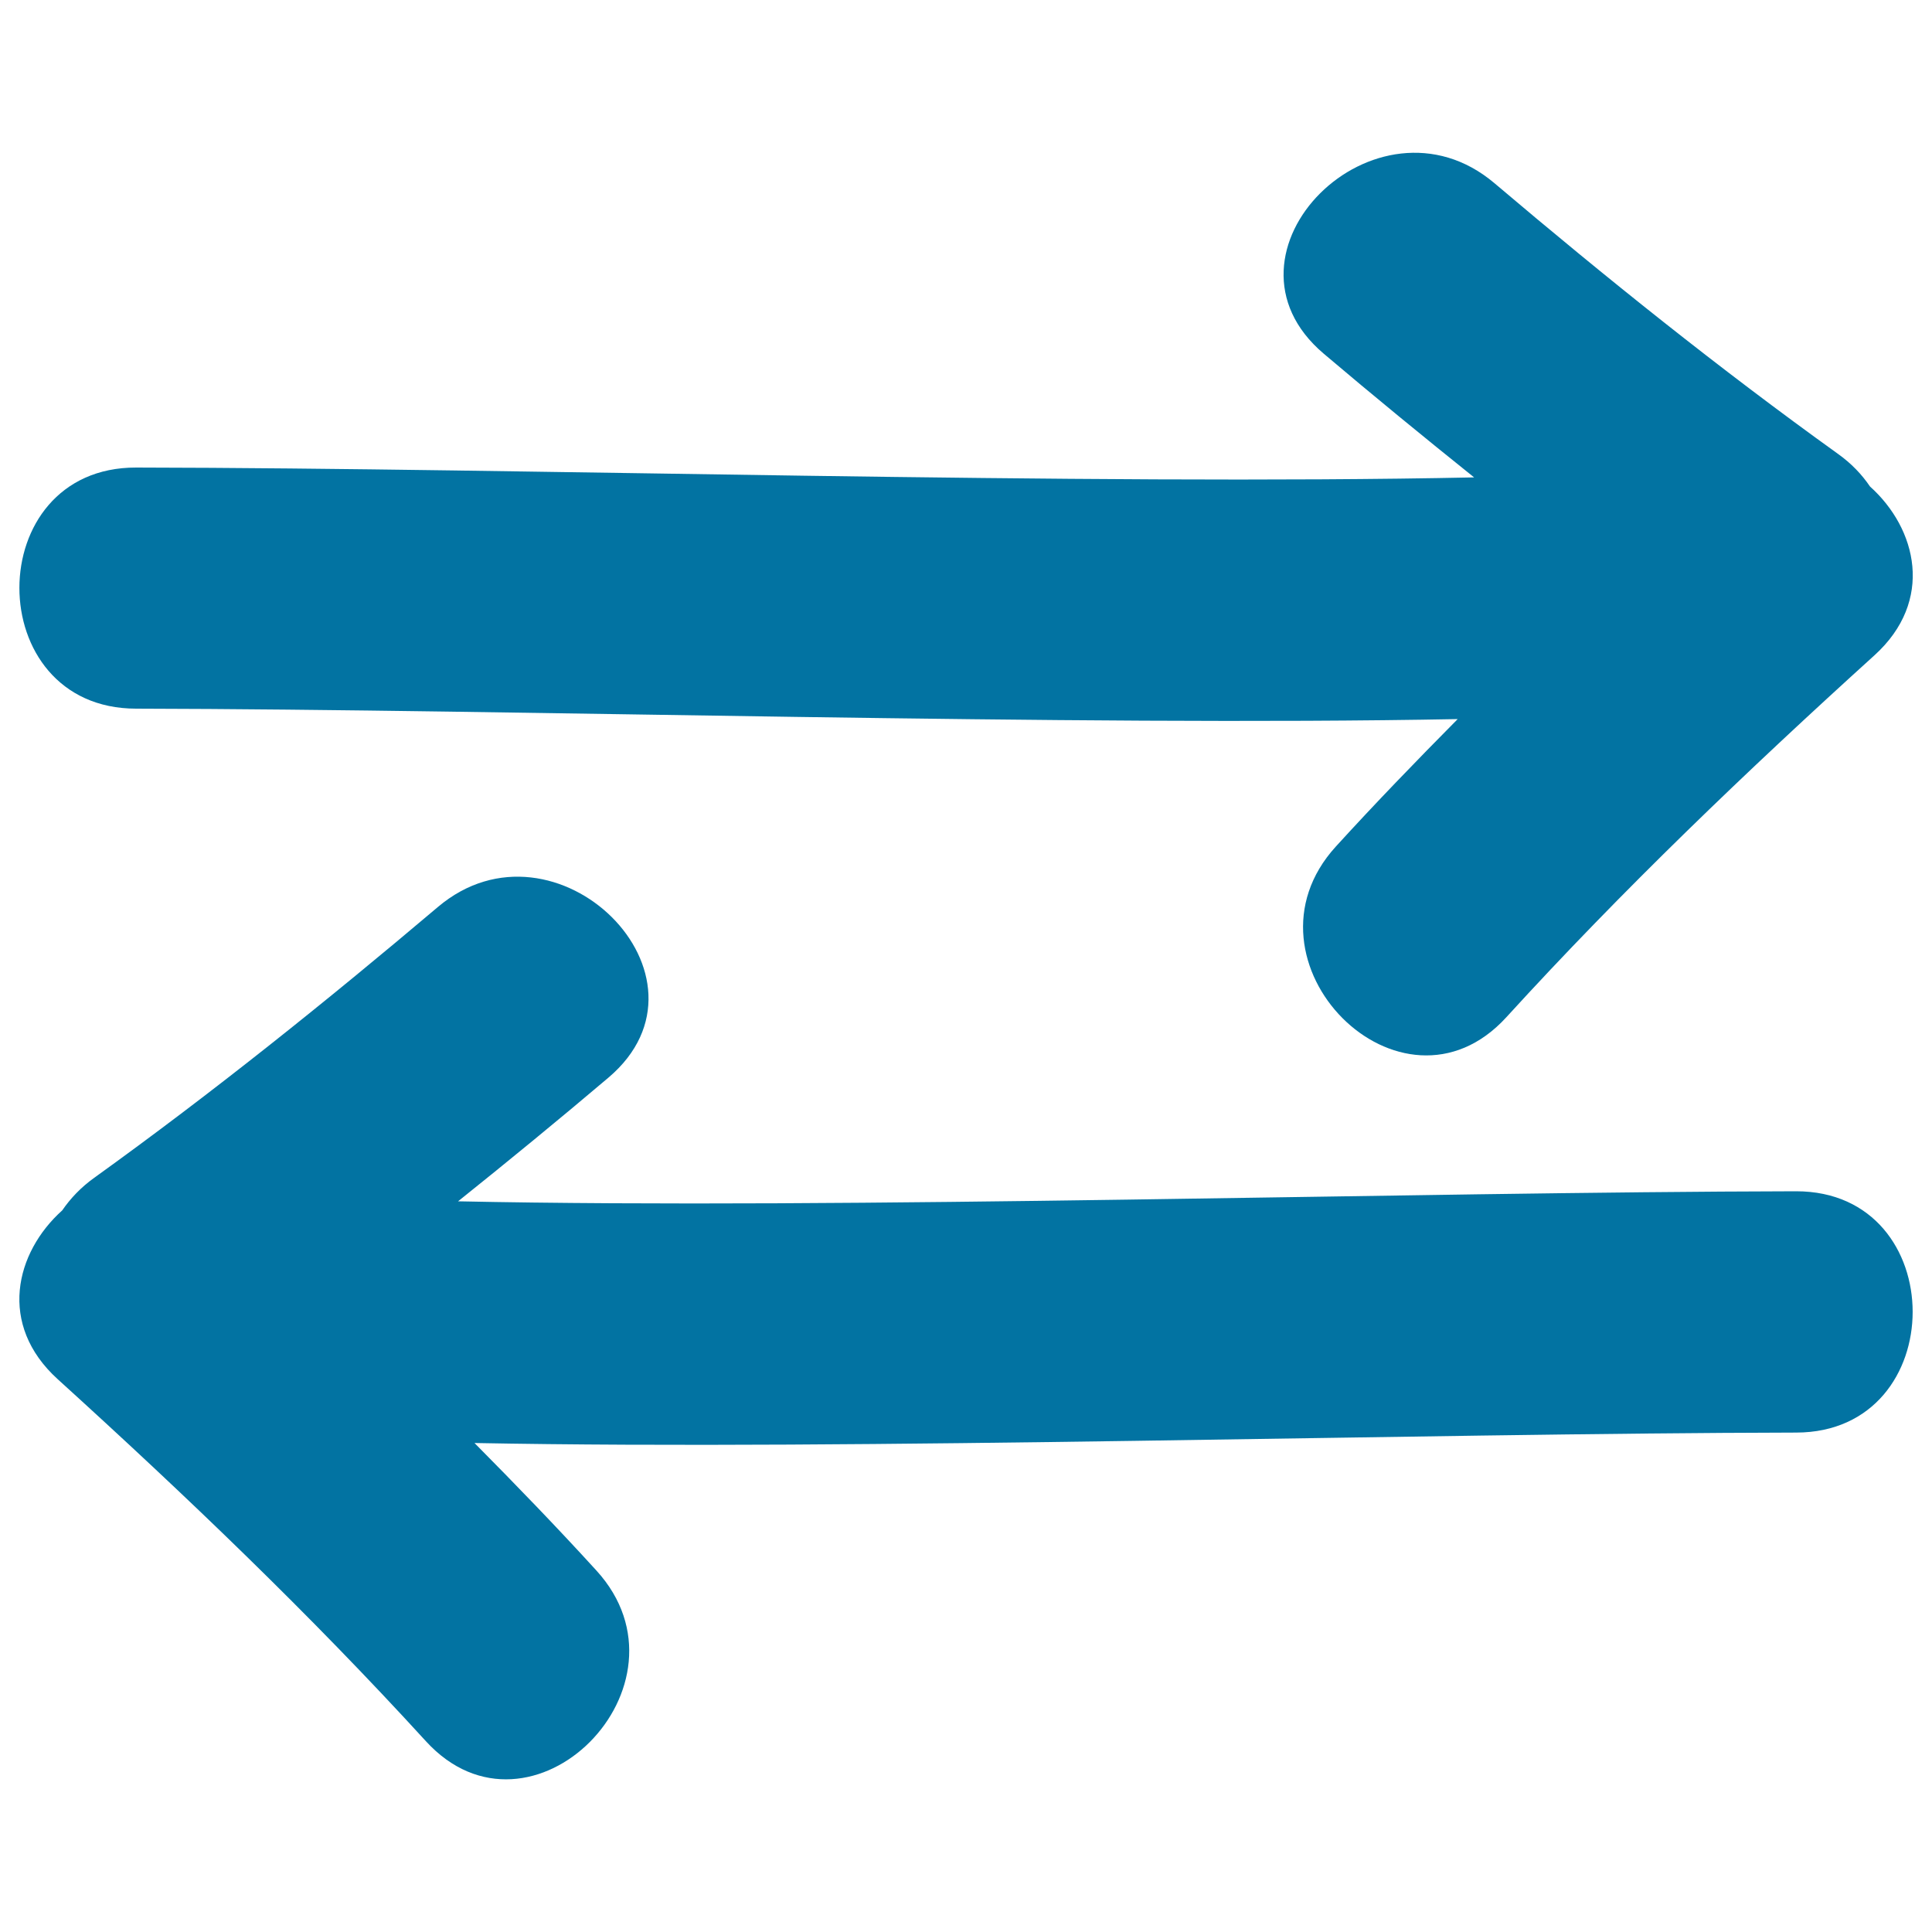
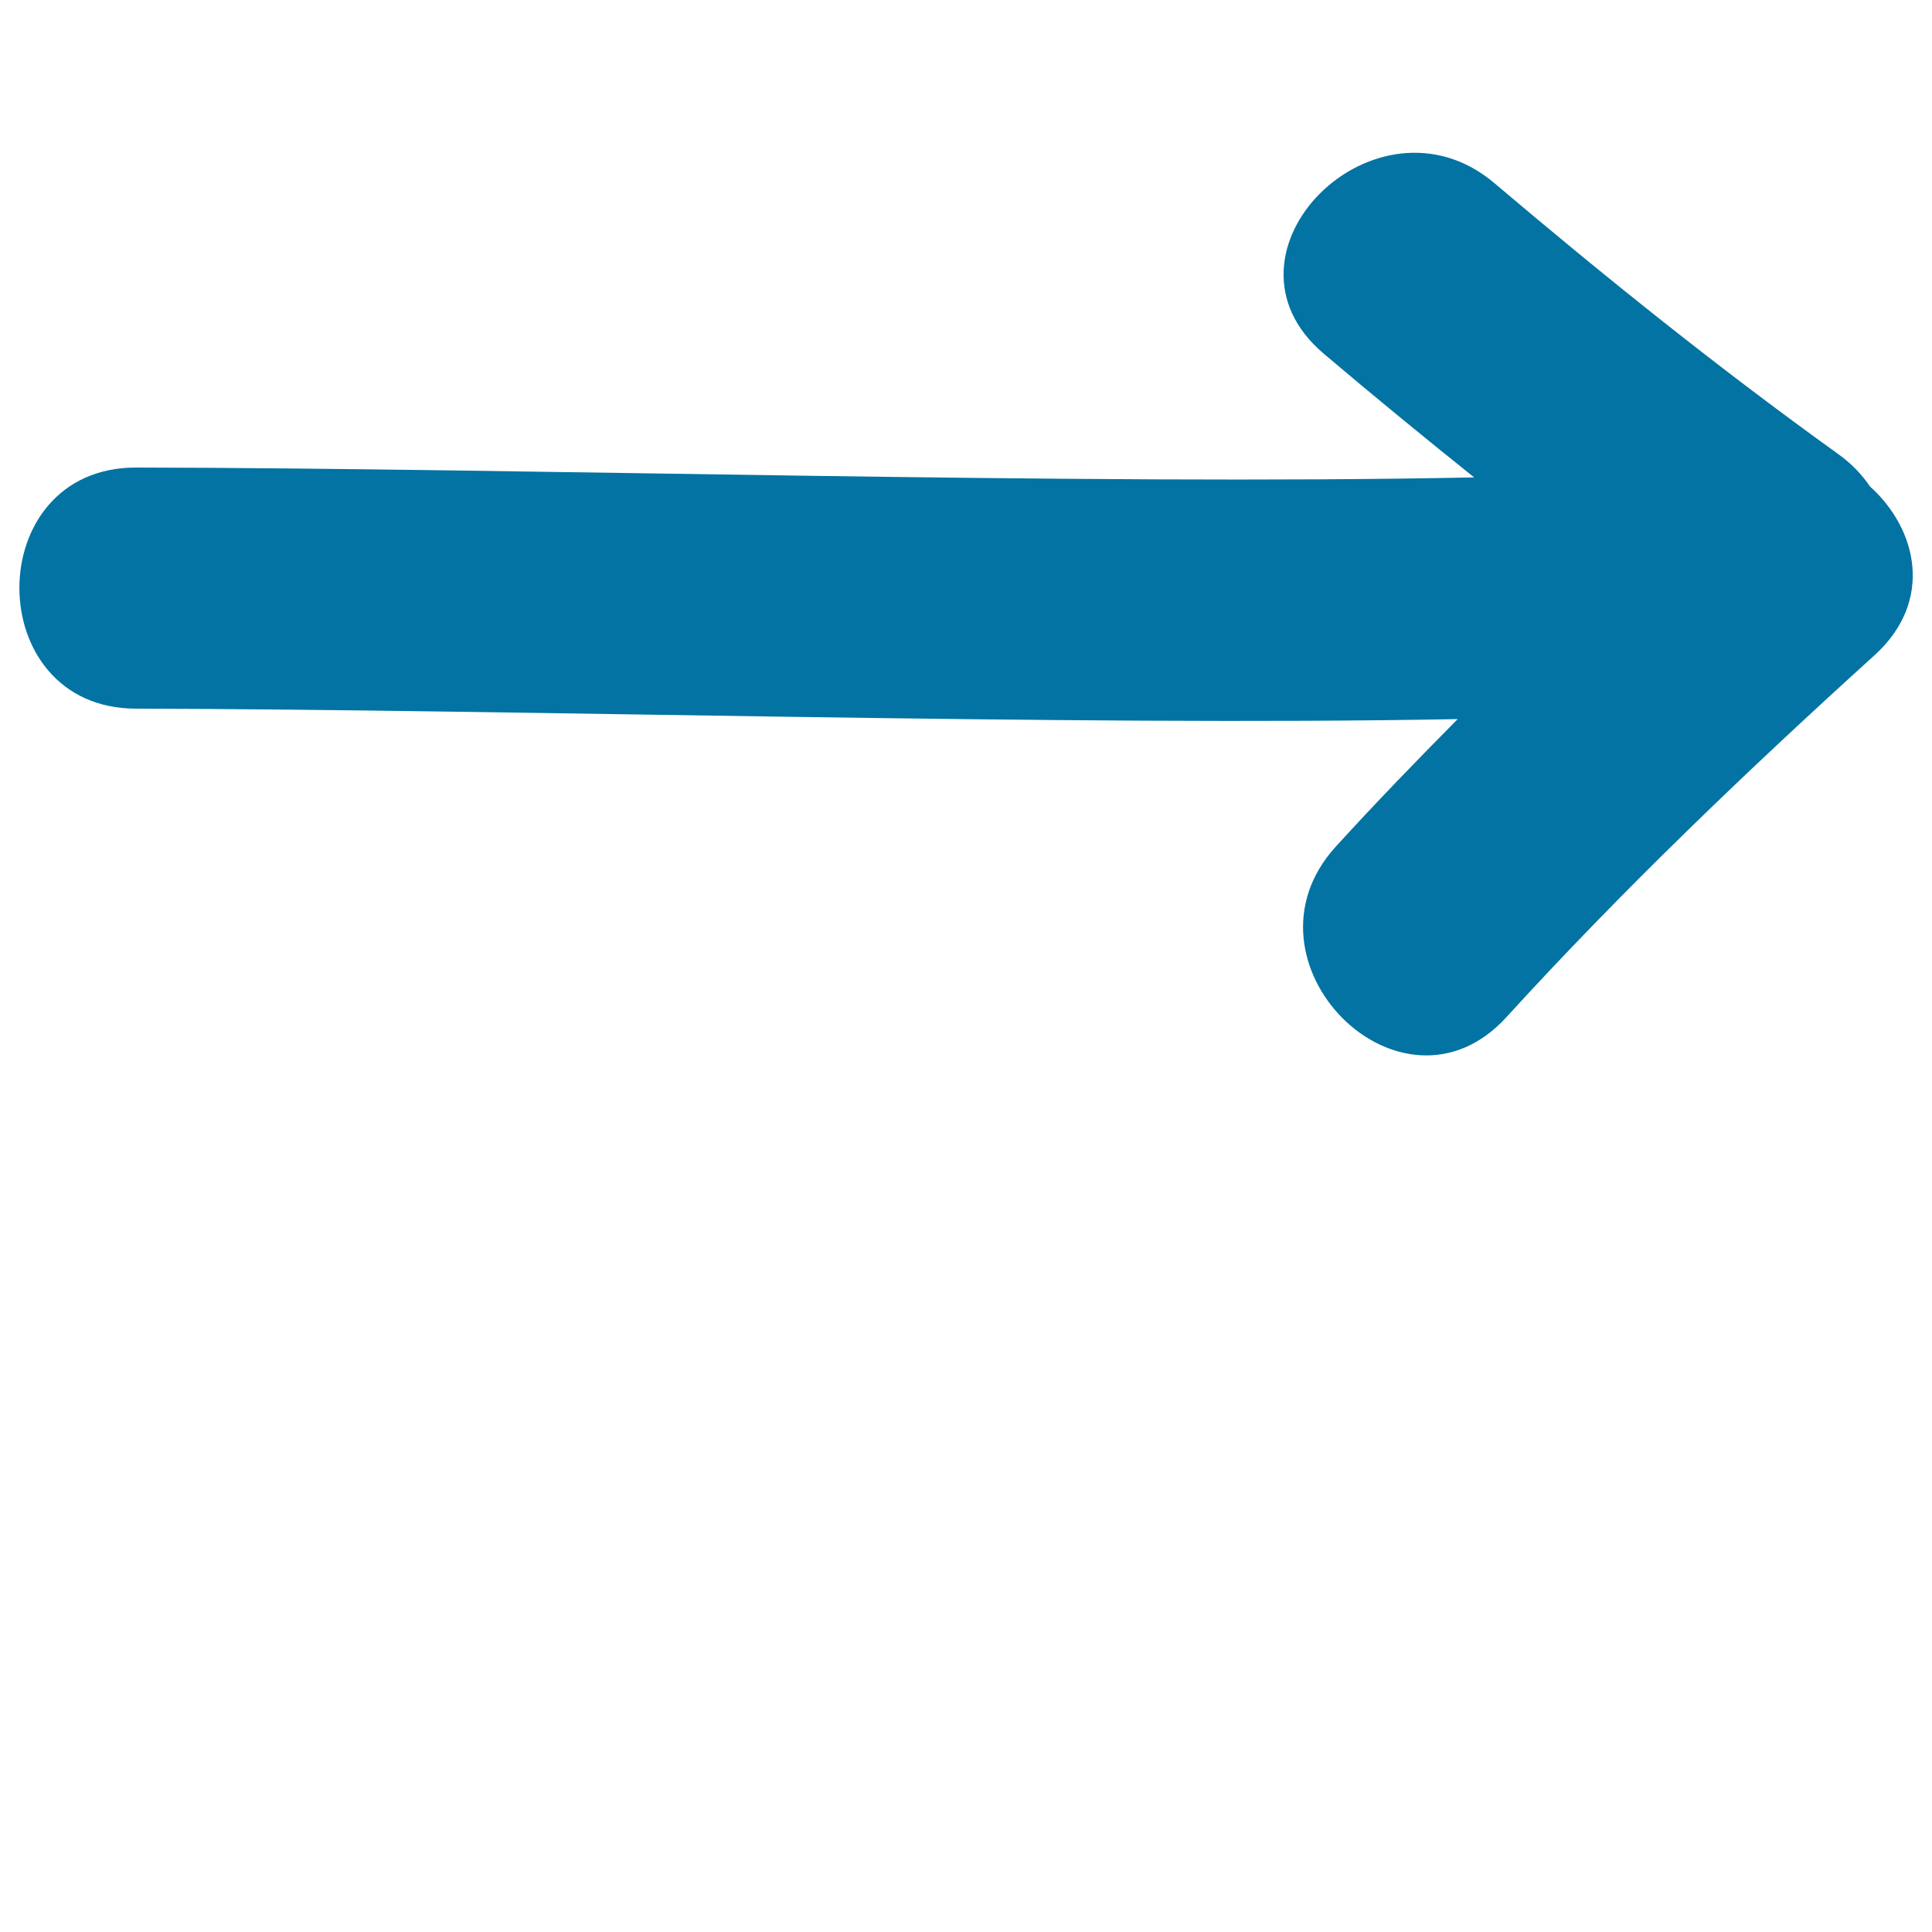
<svg xmlns="http://www.w3.org/2000/svg" viewBox="0 0 1000 1000" style="fill:#0273a2">
  <title>Revert Hand Drawn Arrows SVG icon</title>
  <g>
    <g>
      <path d="M70.4,366.8c198.9,0.4,485.2,9.2,684.1,5.4c-21.4,21.6-42.6,43.5-63.1,66c-54.1,59.4,33.9,147.9,88.3,88.3c60.1-65.9,124.5-127.5,190.5-187.3c31.1-28.2,22-65.6-2.3-87.4c-4.2-6.2-9.6-11.9-16.6-16.9c-61.4-44.1-120.2-91.3-177.8-140.1c-61.1-51.7-149.9,36.2-88.3,88.3c25.6,21.7,51.6,43,77.8,64c-201.7,4.2-490.8-4.8-692.5-5.1C-10.1,241.8-10.1,366.7,70.4,366.8z" />
-       <path d="M929.6,616.6c-201.7,0.4-490.8,9.4-692.5,5.2c26.2-21,52.2-42.3,77.8-64c61.5-52.1-27.3-140-88.3-88.3c-57.7,48.8-116.5,96-177.8,140.1c-7,5-12.4,10.8-16.6,16.9c-24.3,21.8-33.5,59.1-2.3,87.4c66,59.9,130.4,121.5,190.5,187.3c54.4,59.6,142.5-28.9,88.3-88.3c-20.5-22.5-41.7-44.4-63.1-66c198.9,3.8,485.2-5,684.1-5.4C1010.1,741.4,1010.1,616.5,929.6,616.6z" />
    </g>
  </g>
</svg>